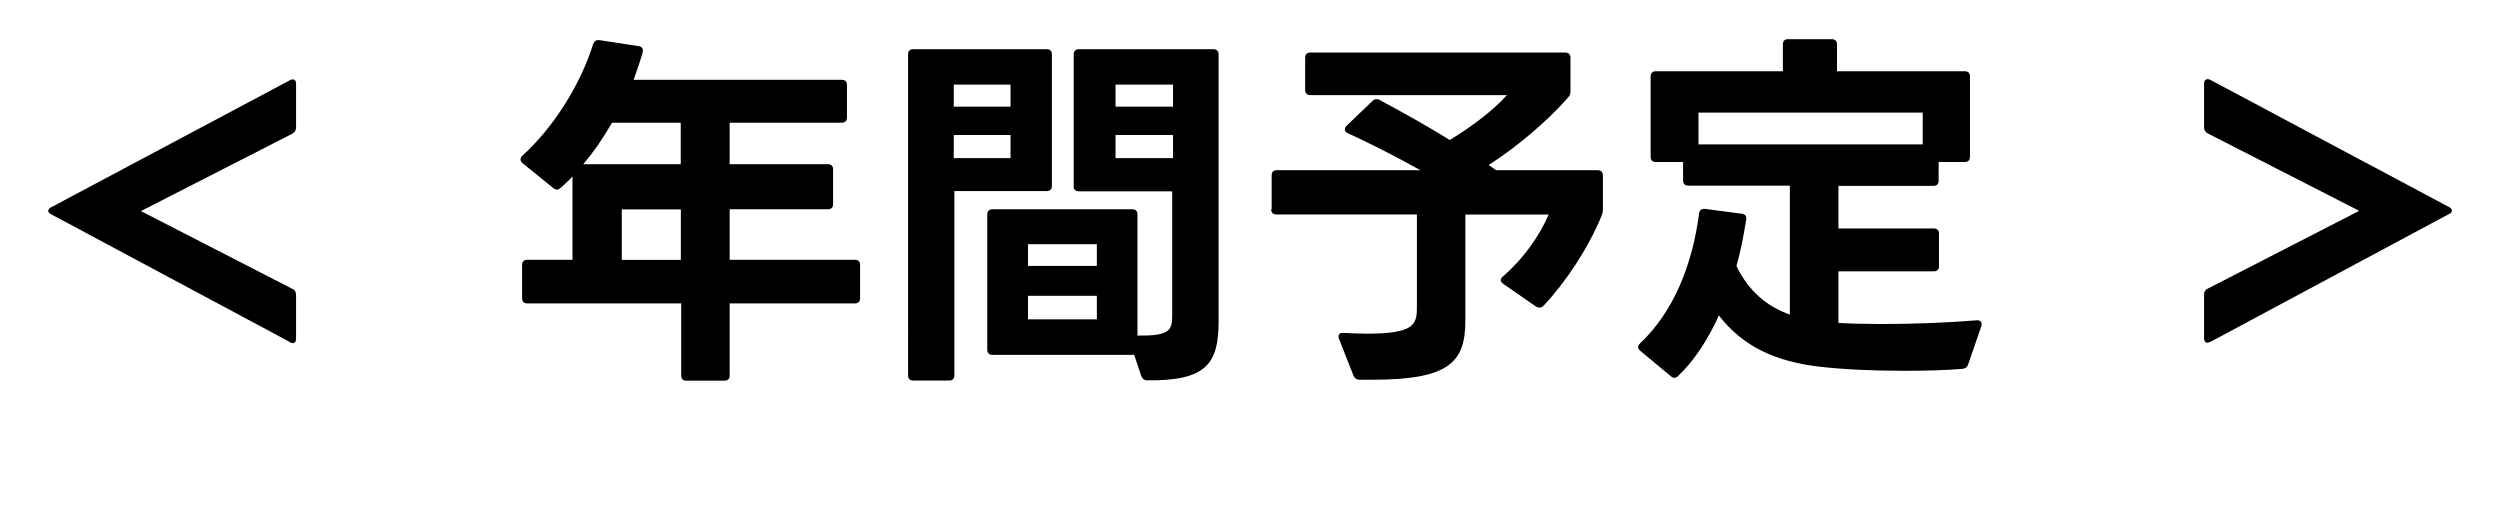
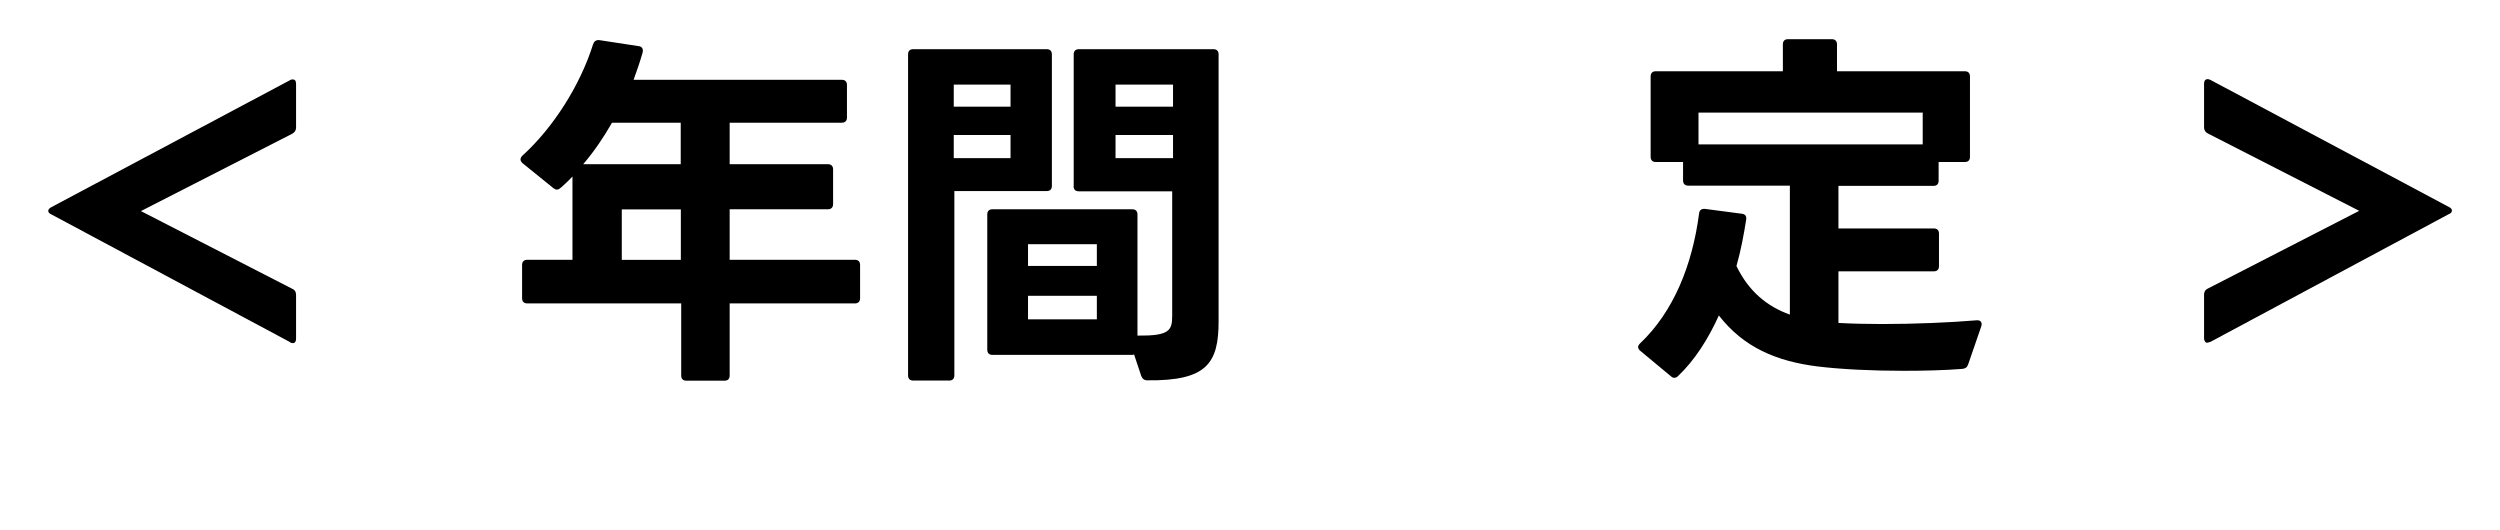
<svg xmlns="http://www.w3.org/2000/svg" id="_レイヤー_1" data-name="レイヤー 1" version="1.1" viewBox="0 0 207.39 43.93">
  <defs>
    <style> .cls-1 { fill: #000; stroke-width: 0px; } </style>
  </defs>
  <path class="cls-1" d="M24.06,28.38L4.25,17.78c-.16-.06-.25-.19-.25-.28,0-.12.09-.22.25-.31L24.06,6.65c.09-.06.16-.06.22-.06.19,0,.28.12.28.37v3.6c0,.25-.09.4-.31.53l-12.56,6.42,12.56,6.45c.22.09.31.28.31.5v3.63c0,.34-.19.46-.5.31Z" />
  <path class="cls-1" d="M46.5,15.58c-.09.09-.19.15-.31.15-.09,0-.19-.06-.28-.12l-2.57-2.08c-.09-.09-.16-.19-.16-.31,0-.09.06-.22.16-.31,2.6-2.36,4.81-5.89,5.86-9.24.09-.25.25-.37.53-.34l3.26.5c.28.03.4.25.31.56-.22.77-.47,1.49-.74,2.23h17.27c.28,0,.43.15.43.43v2.7c0,.28-.16.43-.43.43h-9.3v3.44h8.15c.28,0,.43.16.43.43v2.88c0,.28-.16.43-.43.43h-8.15v4.19h10.39c.28,0,.43.16.43.43v2.76c0,.28-.16.43-.43.43h-10.39v5.98c0,.28-.15.43-.43.43h-3.16c-.28,0-.43-.15-.43-.43v-5.98h-12.77c-.28,0-.43-.16-.43-.43v-2.76c0-.28.16-.43.43-.43h3.75v-6.91c-.31.34-.62.62-.96.93ZM56.48,10.18h-5.71c-.71,1.24-1.49,2.39-2.39,3.44h8.09v-3.44ZM56.48,17.37h-4.9v4.19h4.9v-4.19Z" />
  <path class="cls-1" d="M78.74,31.57h-2.98c-.28,0-.43-.15-.43-.43V4.51c0-.28.15-.43.43-.43h11.07c.28,0,.43.16.43.43v10.91c0,.28-.15.43-.43.43h-7.66v15.29c0,.28-.16.43-.43.43ZM83.83,7.02h-4.71v1.83h4.71v-1.83ZM83.83,11.2h-4.71v1.92h4.71v-1.92ZM89.07,15.42V4.51c0-.28.16-.43.43-.43h11.16c.28,0,.43.16.43.43v22.14c0,3.47-.96,4.96-5.92,4.9-.25,0-.4-.12-.5-.37l-.59-1.77s-.09.03-.15.03h-11.6c-.28,0-.43-.16-.43-.43v-11.22c0-.28.15-.43.43-.43h11.6c.28,0,.43.16.43.43v10.05c2.6.03,2.88-.4,2.88-1.61v-10.36h-7.75c-.28,0-.43-.15-.43-.43ZM90.99,20.26h-5.71v1.8h5.71v-1.8ZM90.99,24.54h-5.71v1.95h5.71v-1.95ZM97.31,7.02h-4.77v1.83h4.77v-1.83ZM97.31,11.2h-4.77v1.92h4.77v-1.92Z" />
-   <path class="cls-1" d="M105.49,17.37v-2.82c0-.28.15-.43.43-.43h11.91c-2.05-1.15-4.31-2.29-6.02-3.07-.15-.06-.25-.19-.25-.31s.06-.22.15-.31l2.14-2.05c.12-.12.22-.15.34-.15.09,0,.16,0,.25.06,1.64.87,3.81,2.08,5.83,3.32,1.86-1.12,3.63-2.48,4.74-3.72h-16.31c-.28,0-.43-.15-.43-.43v-2.67c0-.28.16-.43.43-.43h21.15c.28,0,.43.16.43.43v2.76c0,.22-.03.37-.19.53-1.77,2.02-4.31,4.15-6.6,5.61.22.15.43.28.62.43h8.43c.28,0,.43.16.43.43v2.82c0,.19-.03.34-.12.56-1.12,2.7-2.95,5.46-4.81,7.44-.09.09-.22.15-.34.15-.09,0-.19-.03-.28-.09l-2.73-1.89c-.12-.09-.19-.19-.19-.31,0-.09.06-.22.19-.31,1.67-1.43,3.04-3.38,3.78-5.12h-6.91v8.77c0,3.38-1.21,4.93-7.63,4.93h-1.15c-.25,0-.4-.12-.5-.34l-1.21-3.07c-.03-.06-.03-.12-.03-.19,0-.19.15-.31.43-.28.71.03,1.36.06,1.92.06,3.88,0,4.15-.74,4.15-2.14v-7.75h-11.66c-.28,0-.43-.15-.43-.43Z" />
  <path class="cls-1" d="M139.62,14.99v-1.55h-2.26c-.28,0-.43-.16-.43-.43v-6.67c0-.28.16-.43.43-.43h10.54v-2.23c0-.28.15-.43.43-.43h3.63c.28,0,.43.16.43.43v2.23h10.6c.28,0,.43.15.43.43v6.67c0,.28-.15.43-.43.43h-2.17v1.55c0,.28-.15.43-.43.43h-7.88v3.53h7.91c.28,0,.43.16.43.43v2.7c0,.28-.16.43-.43.43h-7.91v4.28c1.09.06,2.33.09,3.6.09,2.7,0,5.61-.12,7.88-.31h.06c.28,0,.4.22.31.5l-1.09,3.16c-.09.25-.22.34-.47.37-1.49.12-3.19.16-4.9.16-2.57,0-5.18-.12-7.19-.37-3.35-.43-6.08-1.58-8.12-4.22-.87,1.92-1.98,3.69-3.38,5.02-.09.09-.19.15-.31.15-.09,0-.19-.03-.28-.12l-2.54-2.11c-.12-.09-.19-.22-.19-.31s.06-.22.16-.31c2.79-2.64,4.34-6.51,4.9-10.79.03-.28.22-.4.5-.37l3.04.4c.28.03.4.19.37.46-.19,1.21-.43,2.54-.81,3.88,1.02,2.11,2.54,3.35,4.43,4.03v-10.7h-8.43c-.28,0-.43-.16-.43-.43ZM159.5,9.34h-18.6v2.64h18.6v-2.64Z" />
  <path class="cls-1" d="M183.12,28.44c-.16,0-.28-.16-.28-.37v-3.63c0-.22.09-.4.31-.5l12.56-6.45-12.56-6.42c-.22-.12-.31-.28-.31-.53v-3.6c0-.34.22-.46.53-.31l19.78,10.54c.19.09.25.19.25.31,0,.09-.06.22-.25.28l-19.78,10.6c-.09.03-.19.06-.25.06Z" />
</svg>